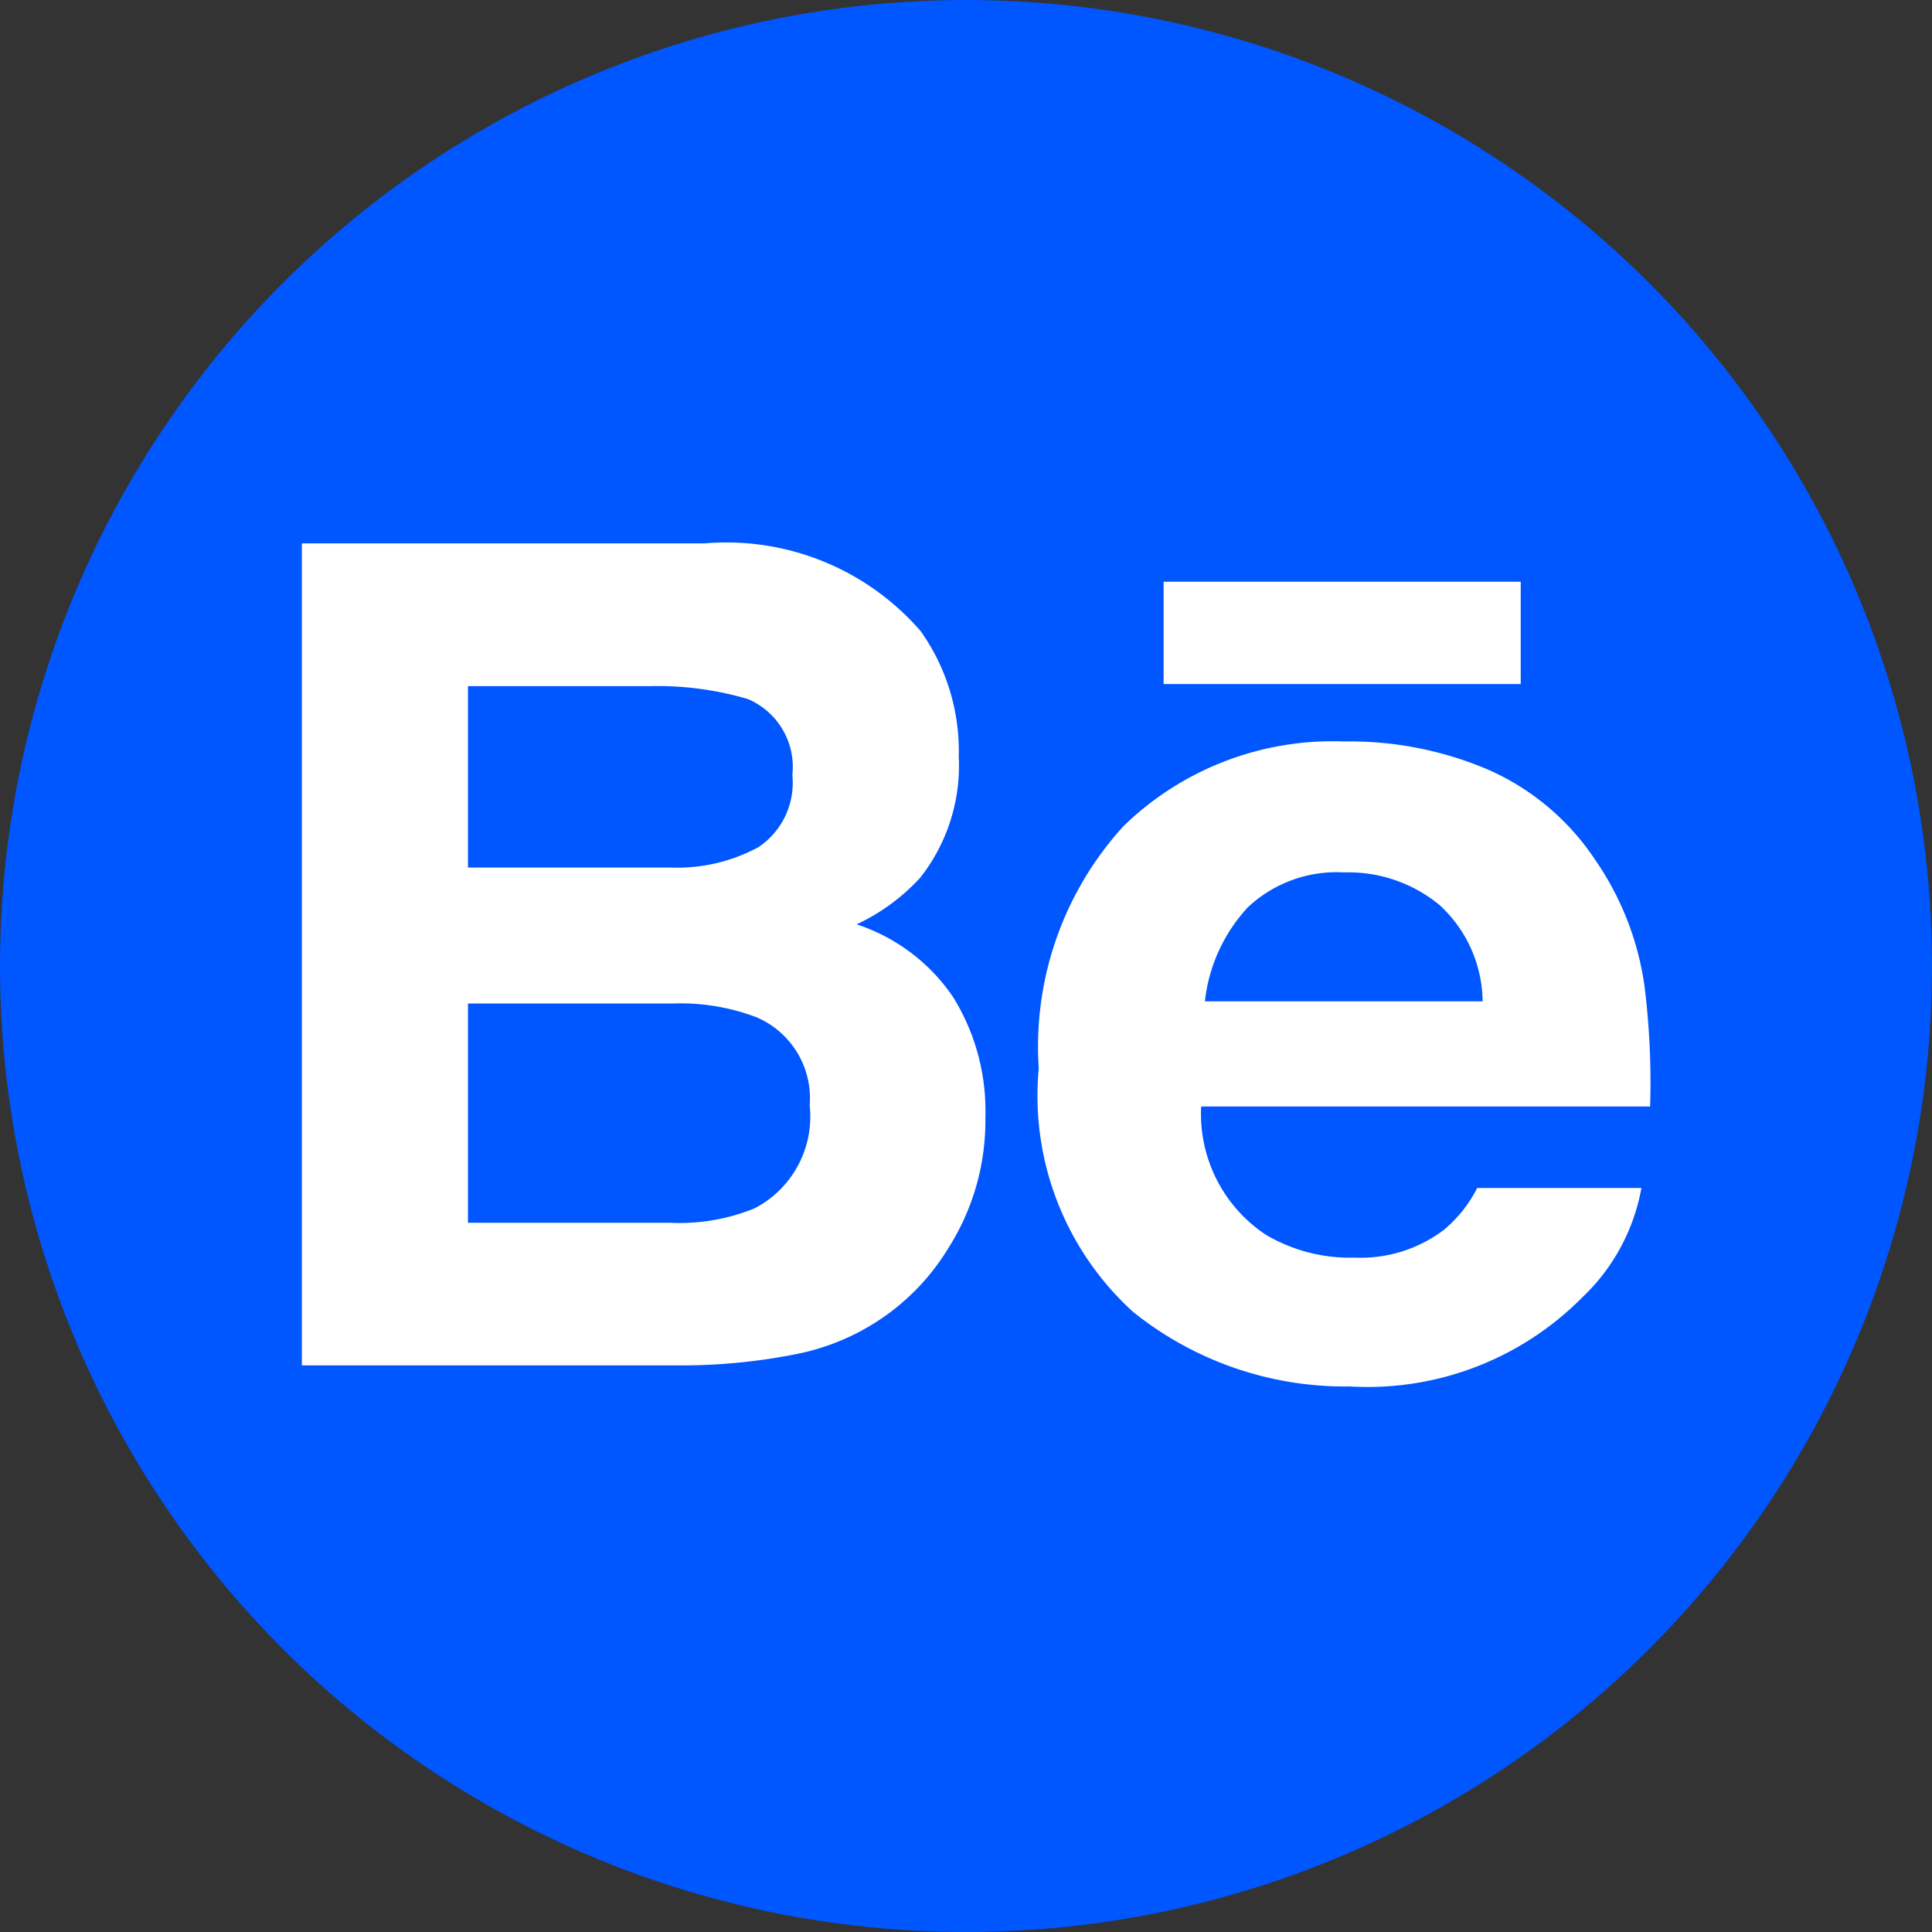
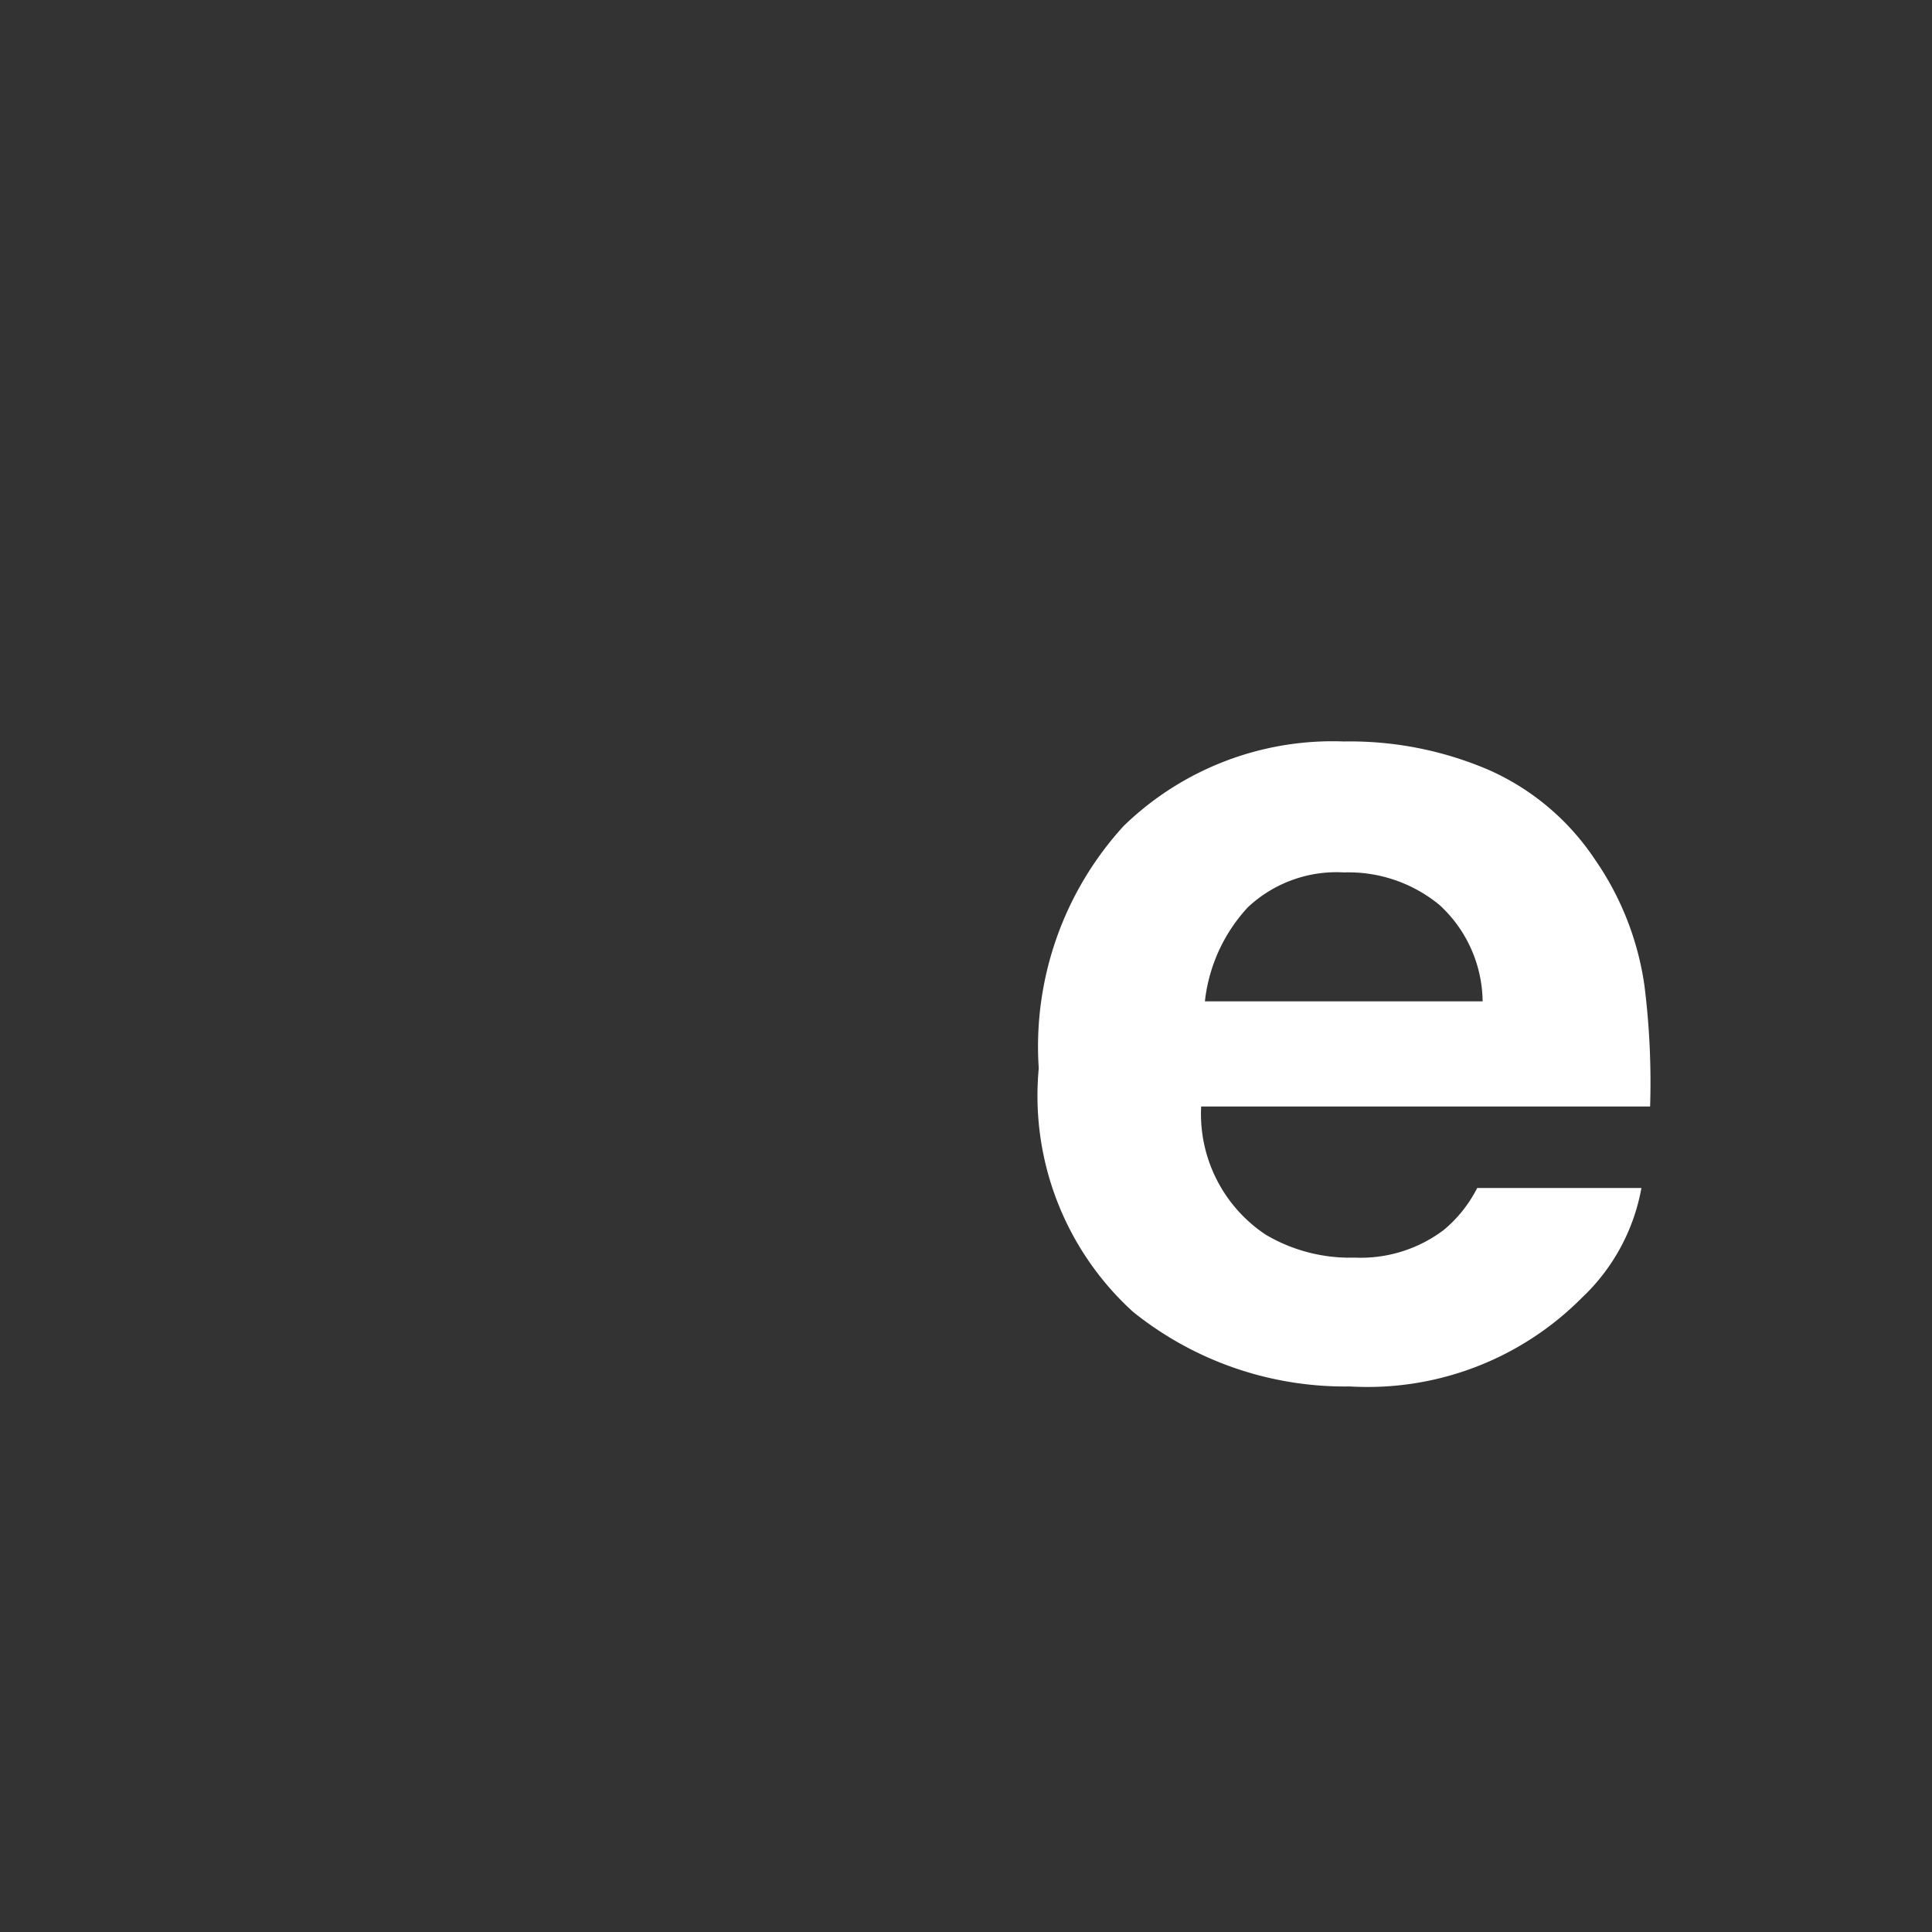
<svg xmlns="http://www.w3.org/2000/svg" id="Behance" width="32" height="32" viewBox="0 0 32 32">
  <rect x="0" y="0" width="32" height="32" fill="#333333" stroke="none" />
-   <circle id="Ellipse_874" data-name="Ellipse 874" cx="16" cy="16" r="16" fill="#0056ff" />
  <g id="behance-2" data-name="behance" transform="translate(5 -86.979)">
    <g id="Group_1237" data-name="Group 1237" transform="translate(0 95.979)">
      <g id="Group_1236" data-name="Group 1236" transform="translate(0 0)">
-         <path id="Path_1860" data-name="Path 1860" d="M9.188,102.289a3.35,3.35,0,0,0,1.054-.773,3,3,0,0,0,.638-2.006,3.433,3.433,0,0,0-.632-2.079A4.26,4.26,0,0,0,6.67,95.979H0v13.615H6.219a9.725,9.725,0,0,0,1.95-.183,3.835,3.835,0,0,0,1.559-.684,3.776,3.776,0,0,0,.977-1.071,3.934,3.934,0,0,0,.616-2.171,3.572,3.572,0,0,0-.537-1.995A3.1,3.1,0,0,0,9.188,102.289ZM2.751,98.344h3a5.3,5.3,0,0,1,1.632.212,1.221,1.221,0,0,1,.741,1.259,1.282,1.282,0,0,1-.561,1.195,2.816,2.816,0,0,1-1.46.338H2.751ZM7.5,106.992a3.29,3.29,0,0,1-1.4.24H2.751V103.6h3.4a3.547,3.547,0,0,1,1.382.229,1.46,1.46,0,0,1,.878,1.462A1.711,1.711,0,0,1,7.5,106.992Z" transform="translate(0 -95.979)" fill="#fff" />
-         <rect id="Rectangle_994" data-name="Rectangle 994" width="5.915" height="1.695" transform="translate(14.273 0.635)" fill="#fff" />
        <path id="Path_1861" data-name="Path 1861" d="M289.9,175.222a4.858,4.858,0,0,0-.815-2.081,4.11,4.11,0,0,0-1.762-1.49,5.832,5.832,0,0,0-2.4-.472,4.969,4.969,0,0,0-3.649,1.4,5.416,5.416,0,0,0-1.406,4.015,4.837,4.837,0,0,0,1.559,4.03,5.6,5.6,0,0,0,3.595,1.238,5,5,0,0,0,3.84-1.467,3.3,3.3,0,0,0,.988-1.82H287.13a2.2,2.2,0,0,1-.55.692,2.281,2.281,0,0,1-1.48.461,2.736,2.736,0,0,1-1.473-.38,2.4,2.4,0,0,1-1.069-2.123h7.436A12.815,12.815,0,0,0,289.9,175.222Zm-7.28.261a2.729,2.729,0,0,1,.712-1.558,2.146,2.146,0,0,1,1.593-.577,2.37,2.37,0,0,1,1.584.542,2.2,2.2,0,0,1,.711,1.593Z" transform="translate(-267.663 -167.898)" fill="#fff" />
      </g>
    </g>
  </g>
</svg>